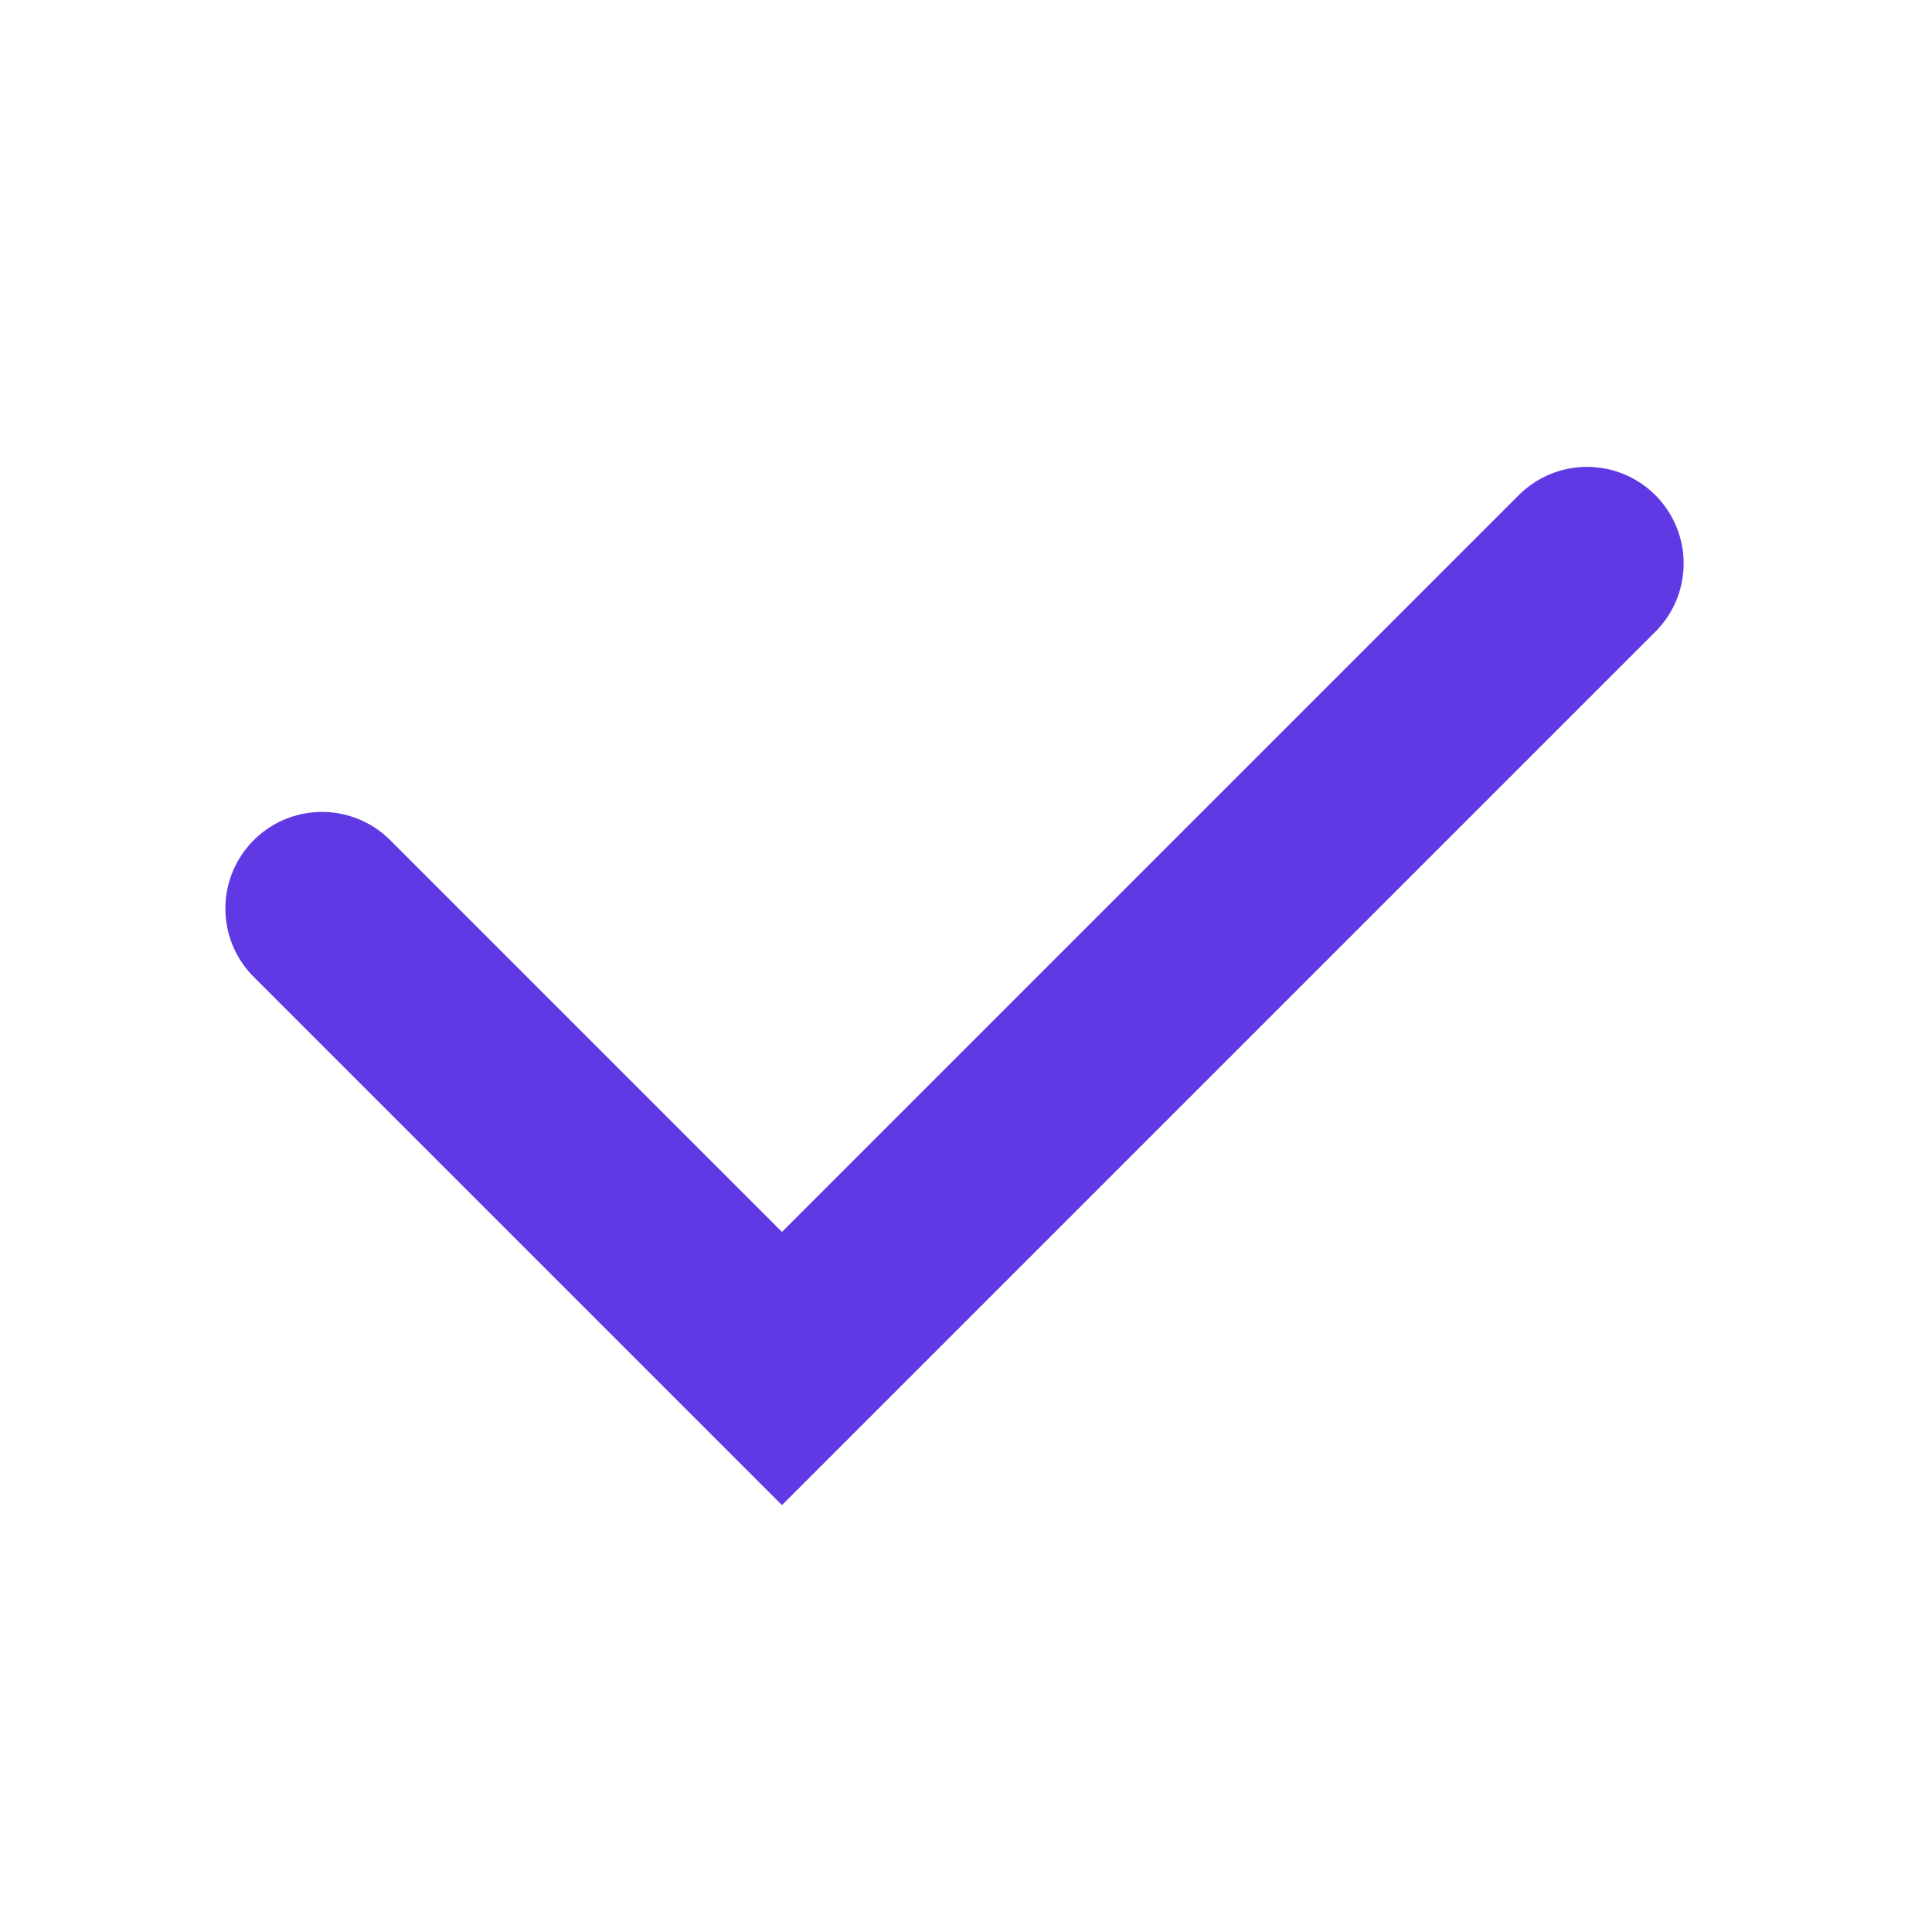
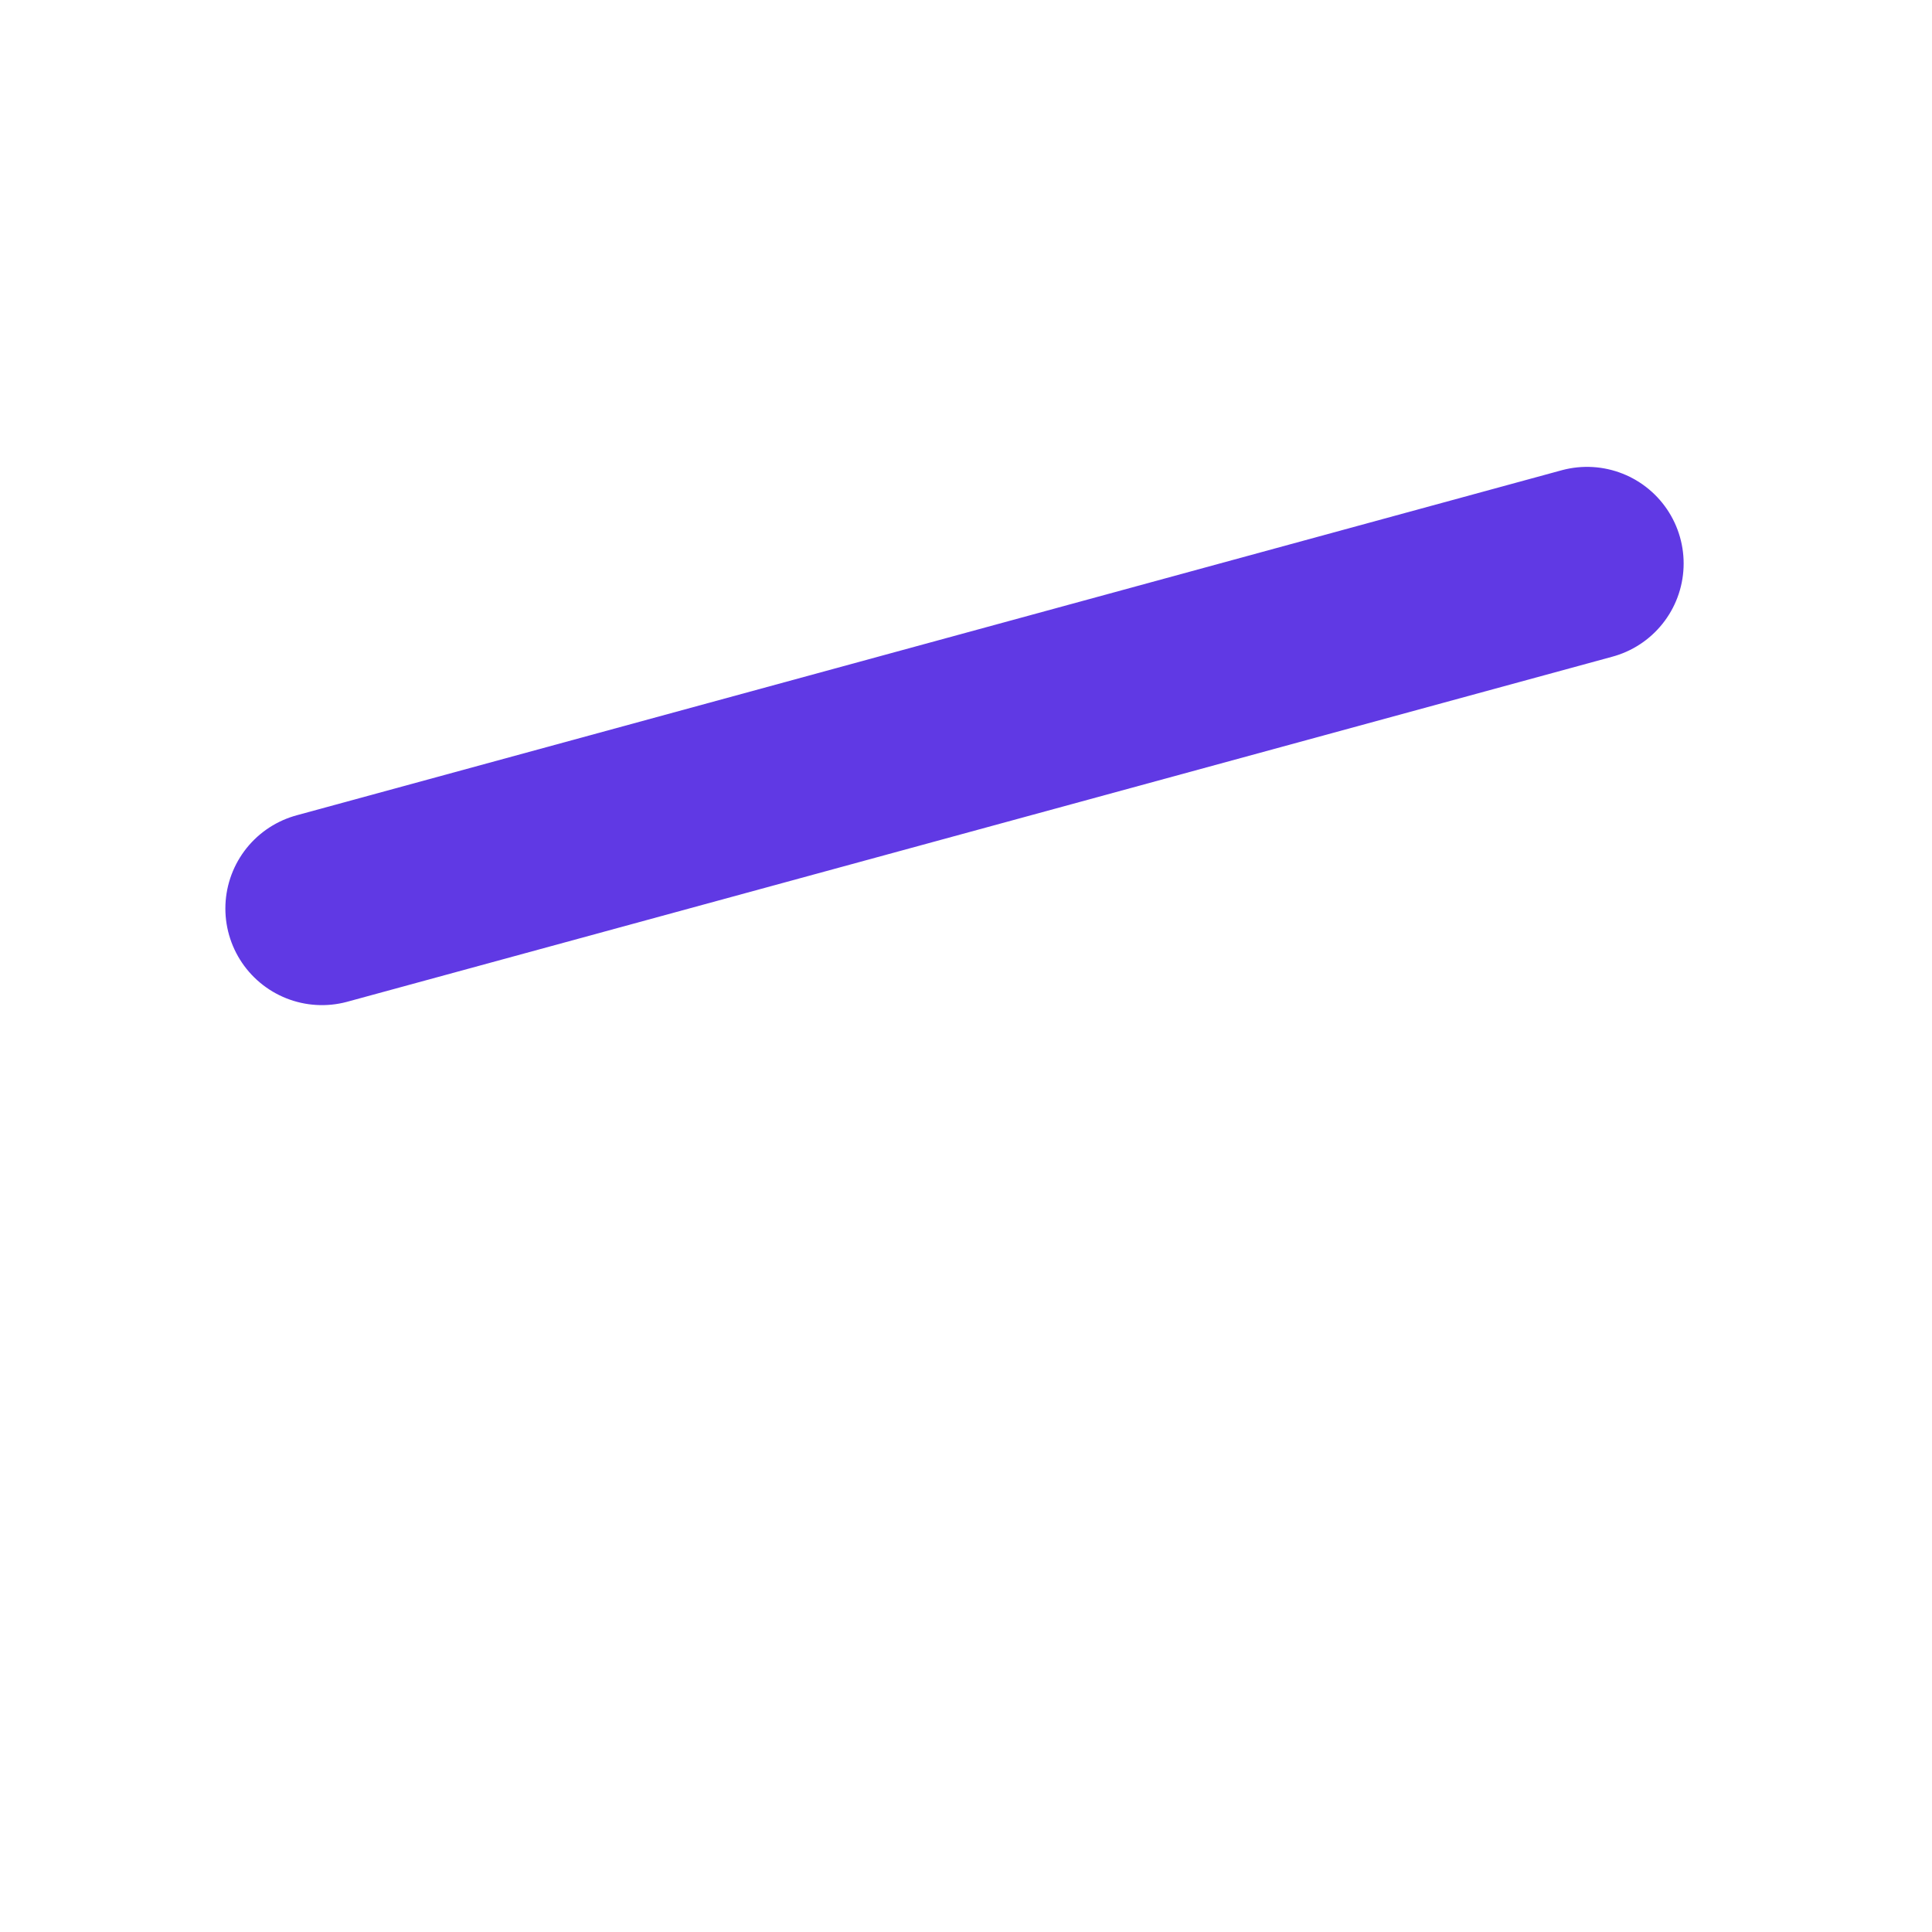
<svg xmlns="http://www.w3.org/2000/svg" width="20" height="20" viewBox="0 0 20 20" fill="none">
-   <path d="M3.333 9.405L8.095 14.167L16.429 5.833" stroke="#6039E4" stroke-width="2" stroke-linecap="round" />
+   <path d="M3.333 9.405L16.429 5.833" stroke="#6039E4" stroke-width="2" stroke-linecap="round" />
</svg>